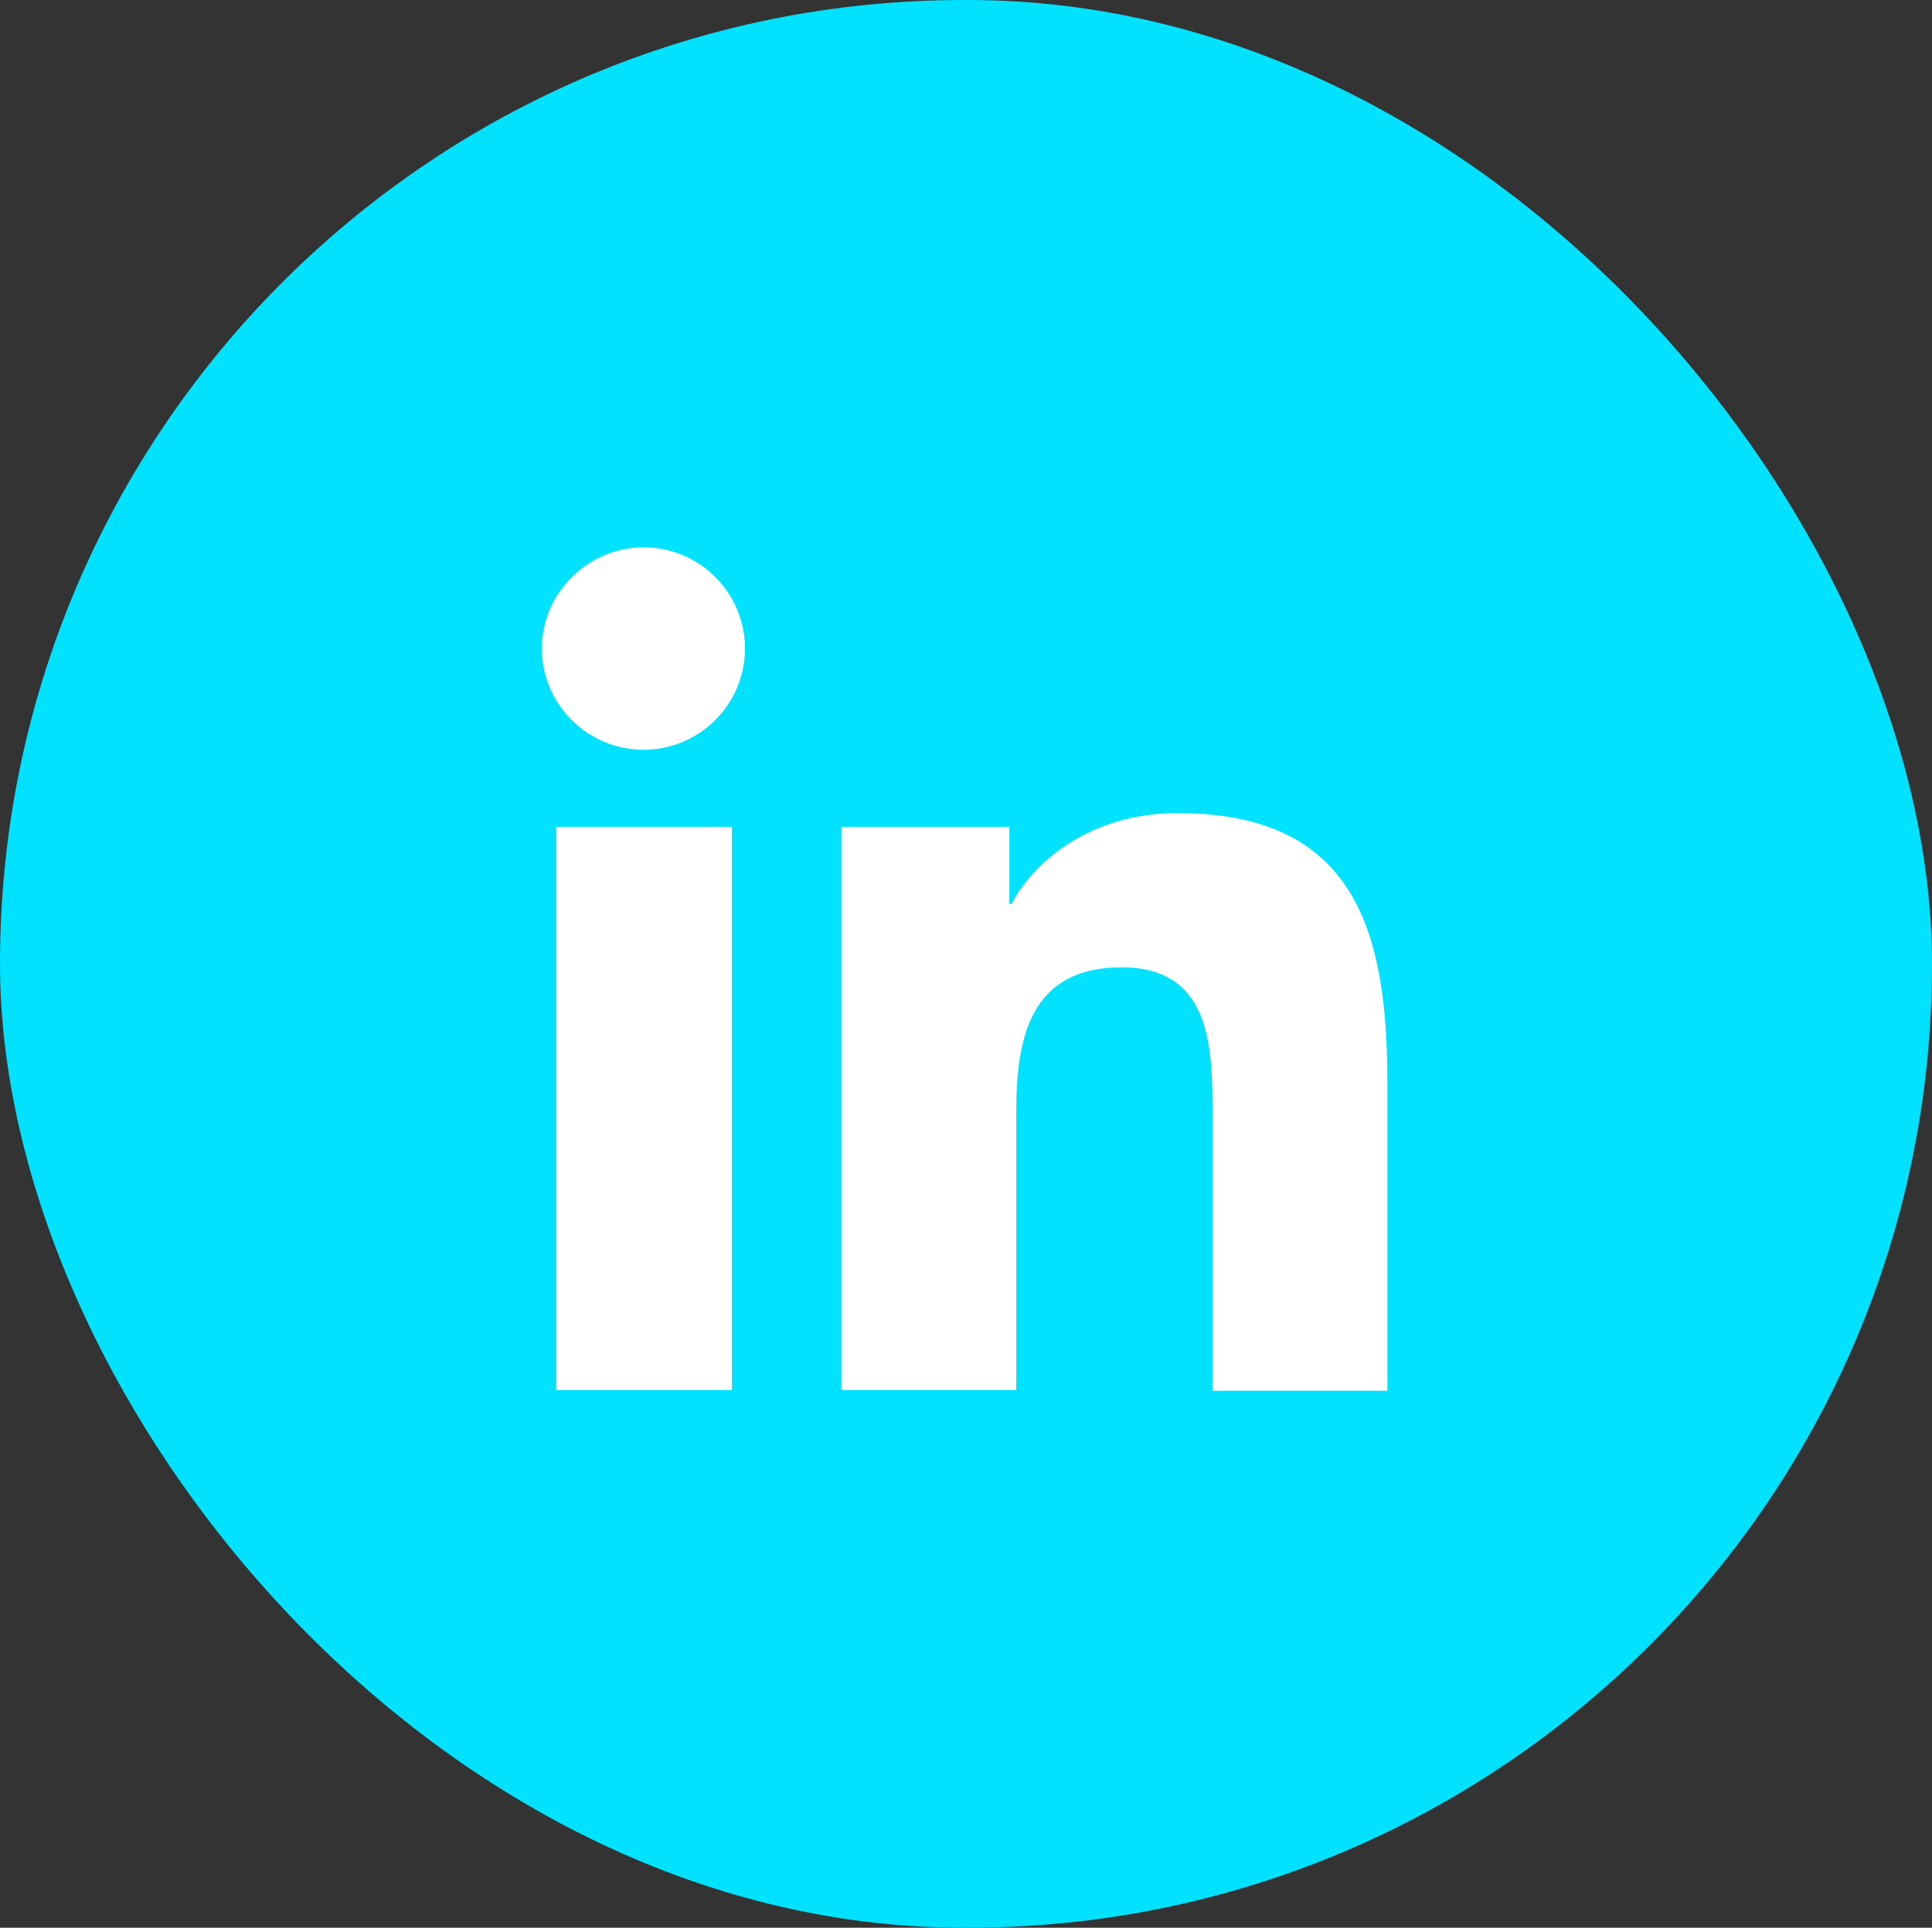
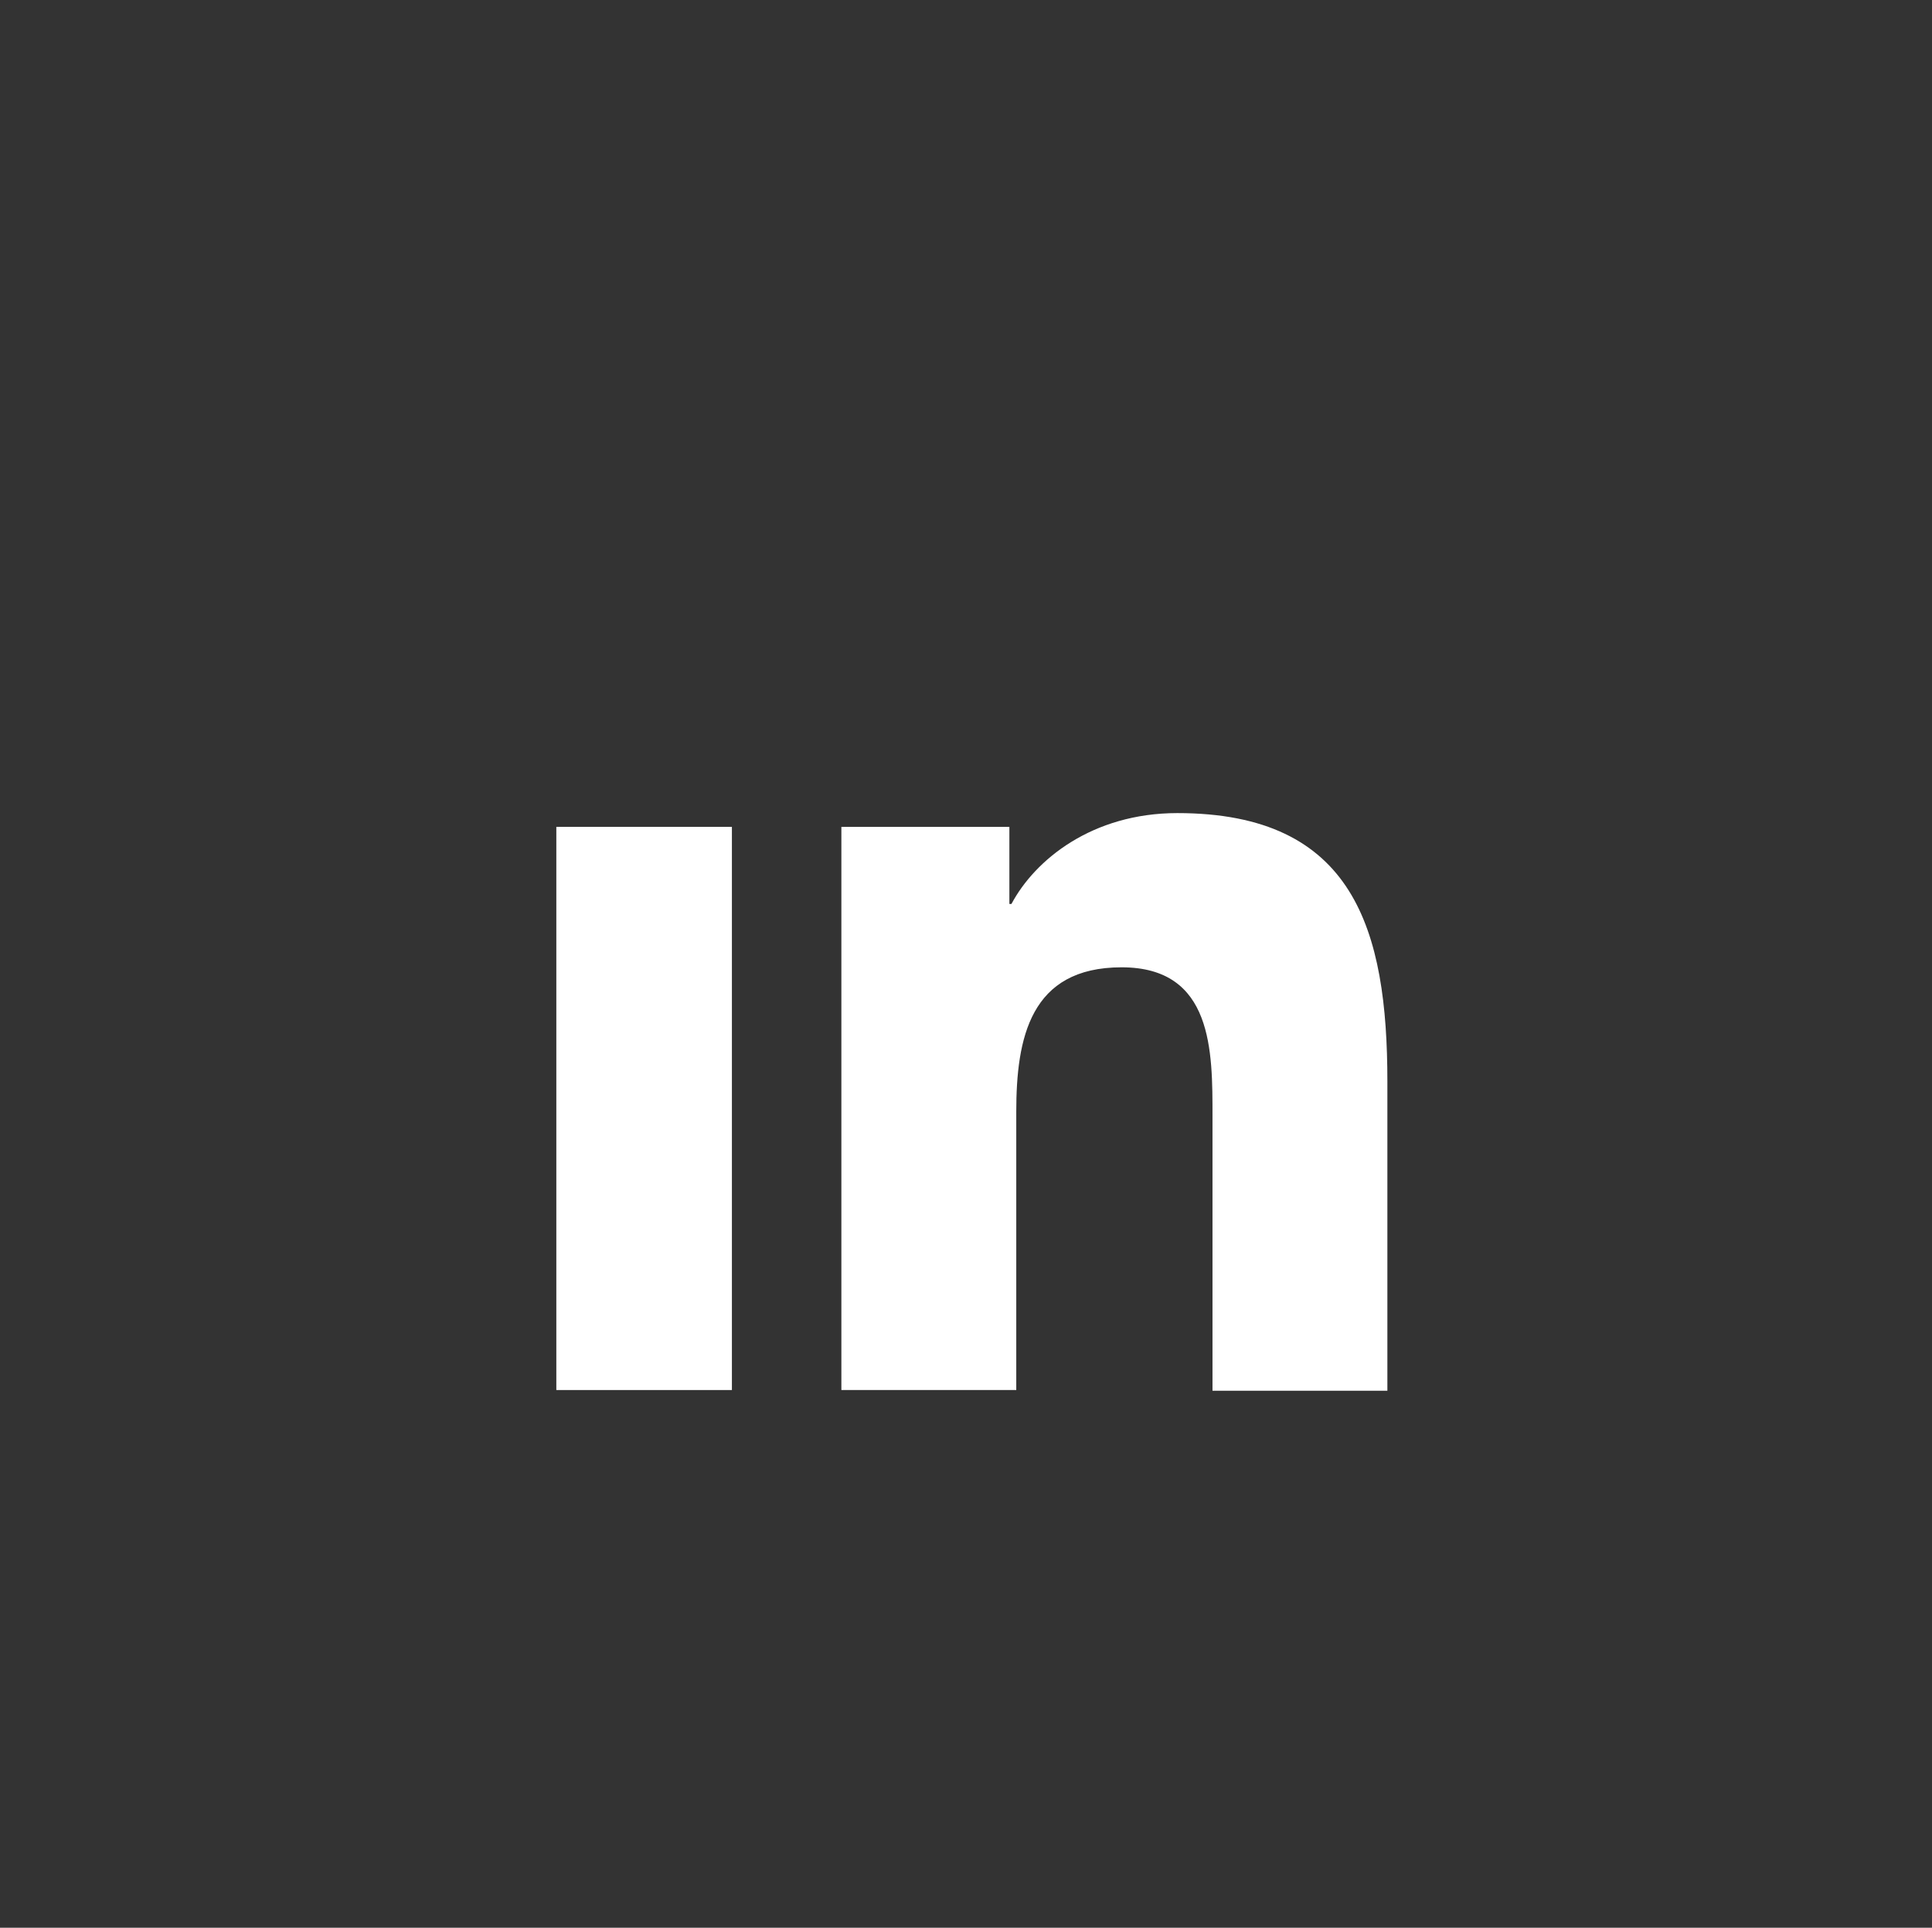
<svg xmlns="http://www.w3.org/2000/svg" id="Layer_2" data-name="Layer 2" viewBox="0 0 28.06 28">
  <rect x="0" y="0" width="28.06" height="28" fill="#333333" stroke="none" />
  <defs>
    <style>
      .cls-1 {
        fill: #00e2ff;
      }

      .cls-2 {
        fill: #fff;
      }
    </style>
  </defs>
  <g id="Layer_1-2" data-name="Layer 1">
    <g>
-       <rect class="cls-1" x="0" y="0" width="28.06" height="28" rx="14" ry="14" />
      <g>
        <path class="cls-2" d="m14.76,16.15c0-1.07.2-2.1,1.53-2.1s1.32,1.22,1.32,2.17v3.98h2.54v-4.49c0-2.2-.48-3.9-3.05-3.9-1.24,0-2.07.68-2.41,1.32h-.03v-1.12h-2.44v8.18h2.54v-4.05Z" />
        <rect class="cls-2" x="8.08" y="12.01" width="2.55" height="8.18" />
-         <path class="cls-2" d="m9.35,10.89c.81,0,1.47-.66,1.47-1.47s-.66-1.47-1.47-1.47-1.48.66-1.48,1.47.66,1.47,1.48,1.47Z" />
      </g>
    </g>
  </g>
</svg>